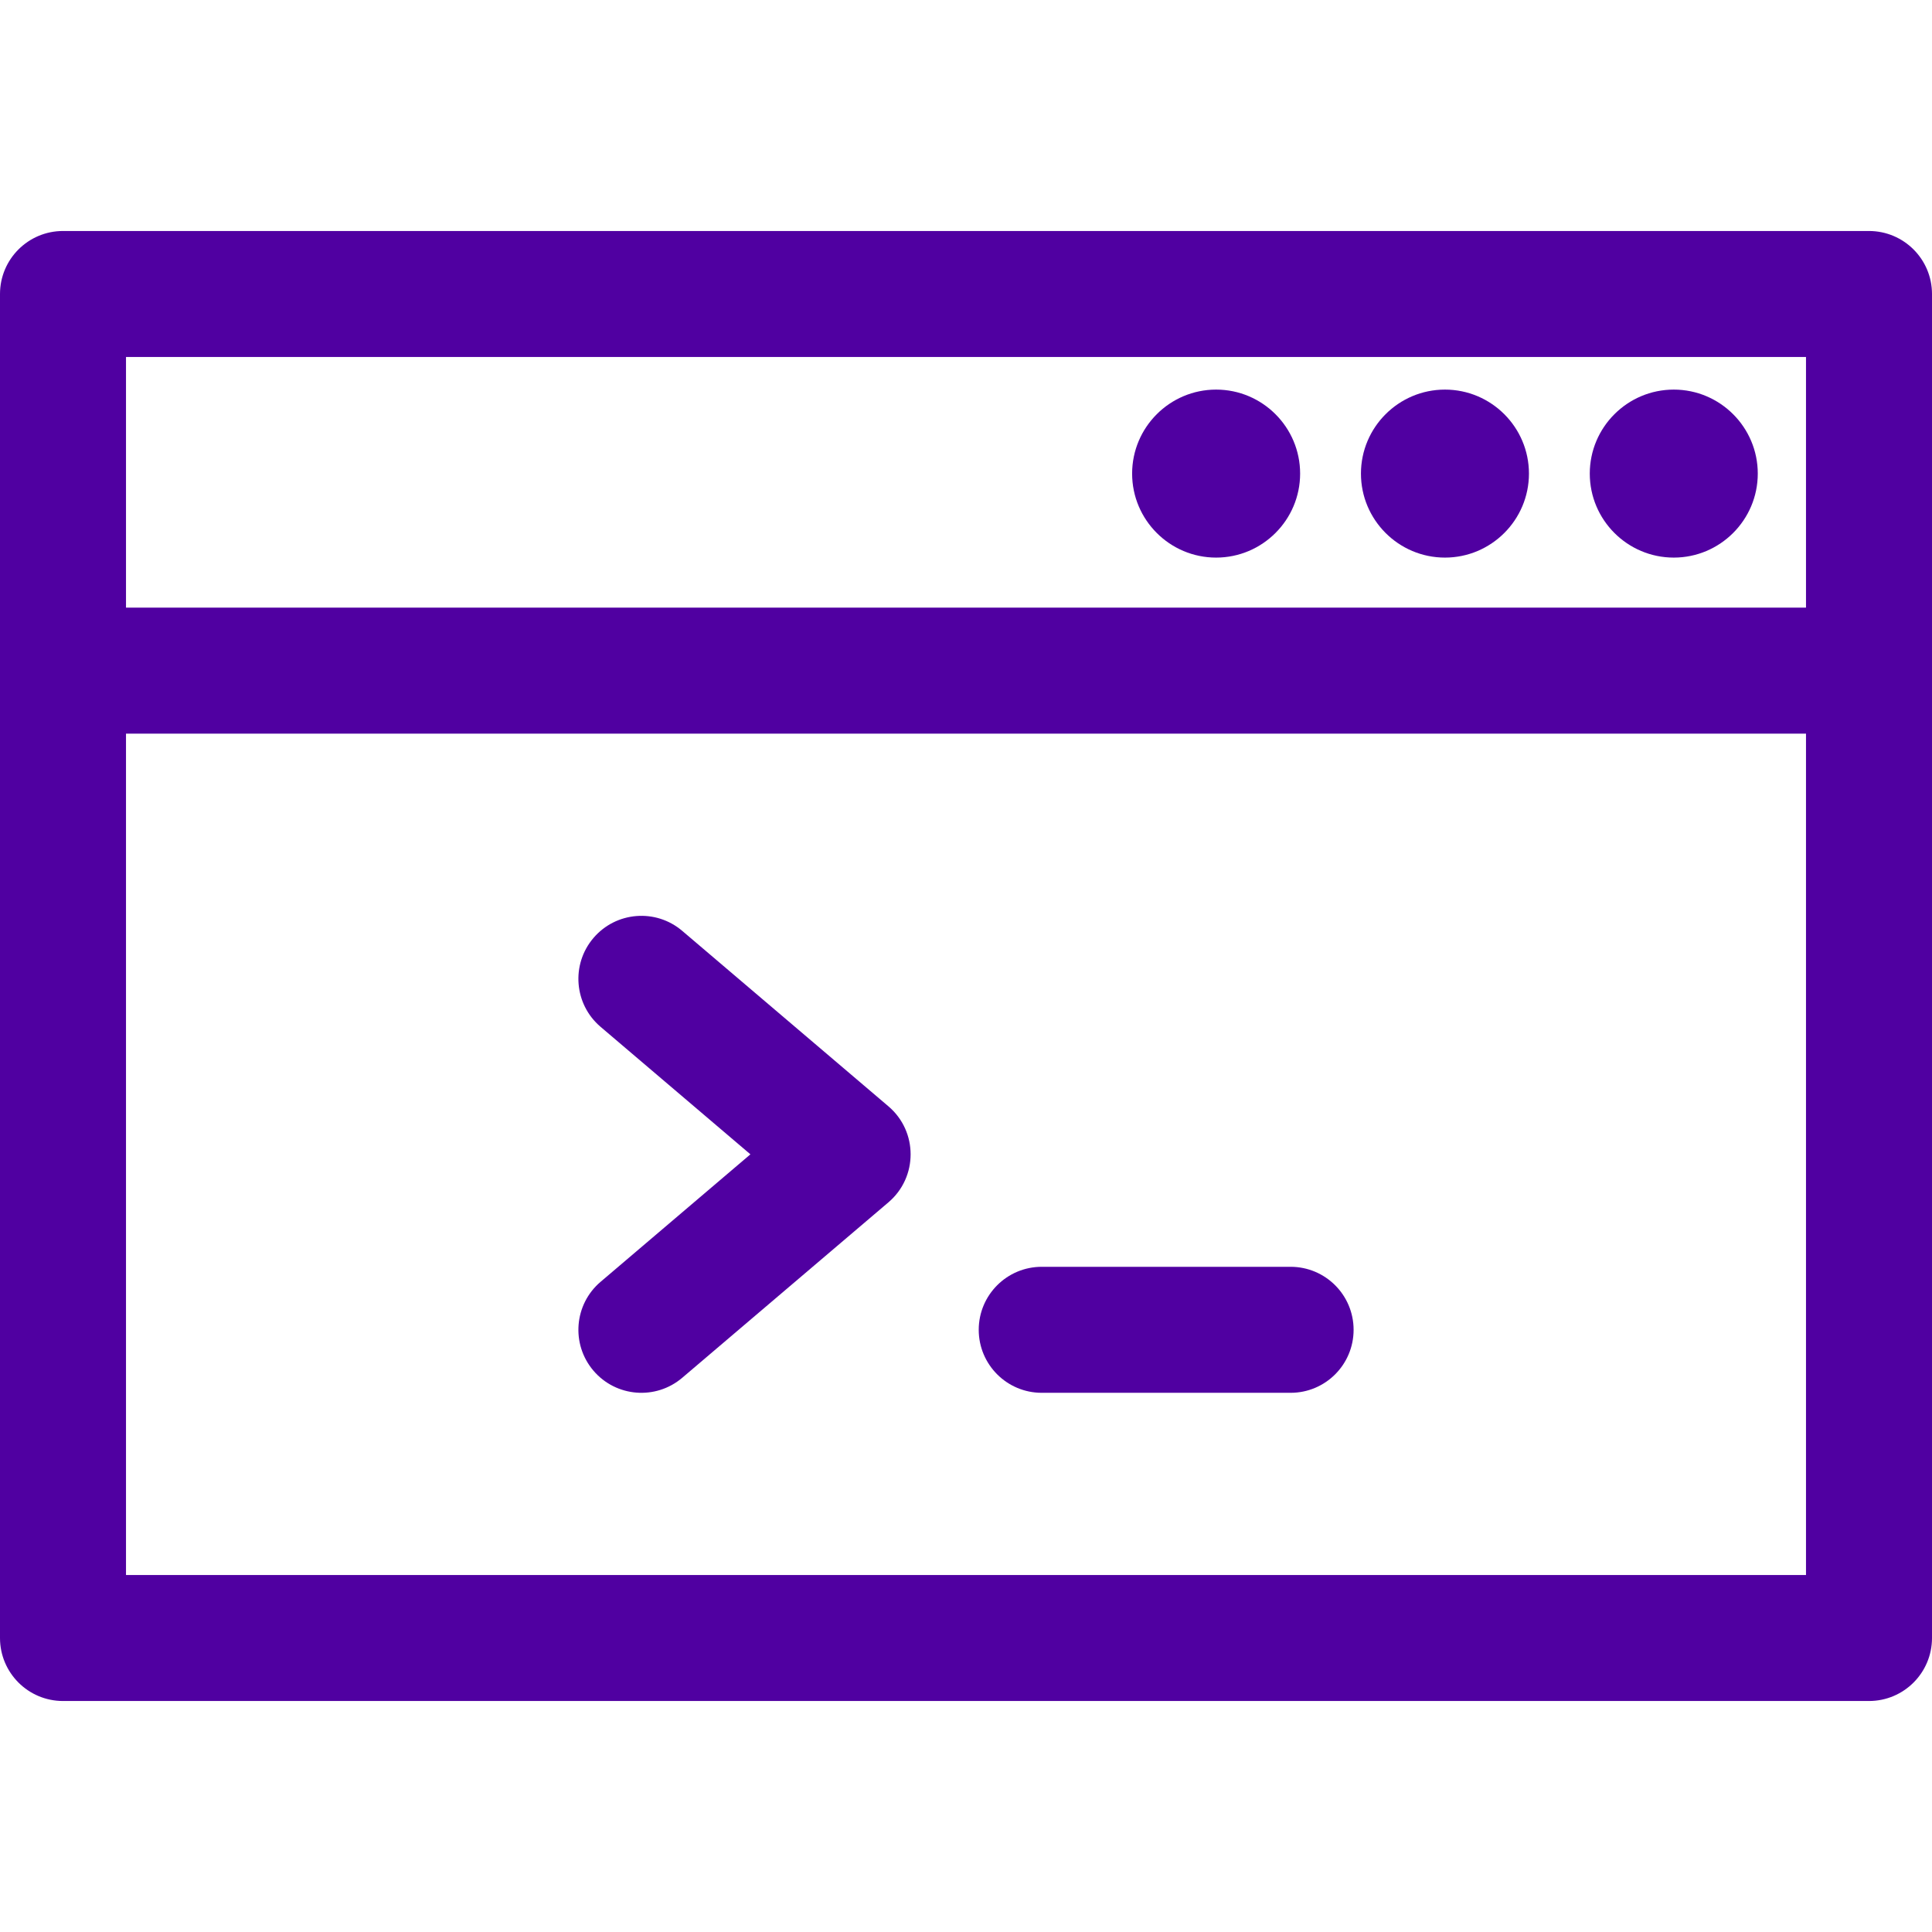
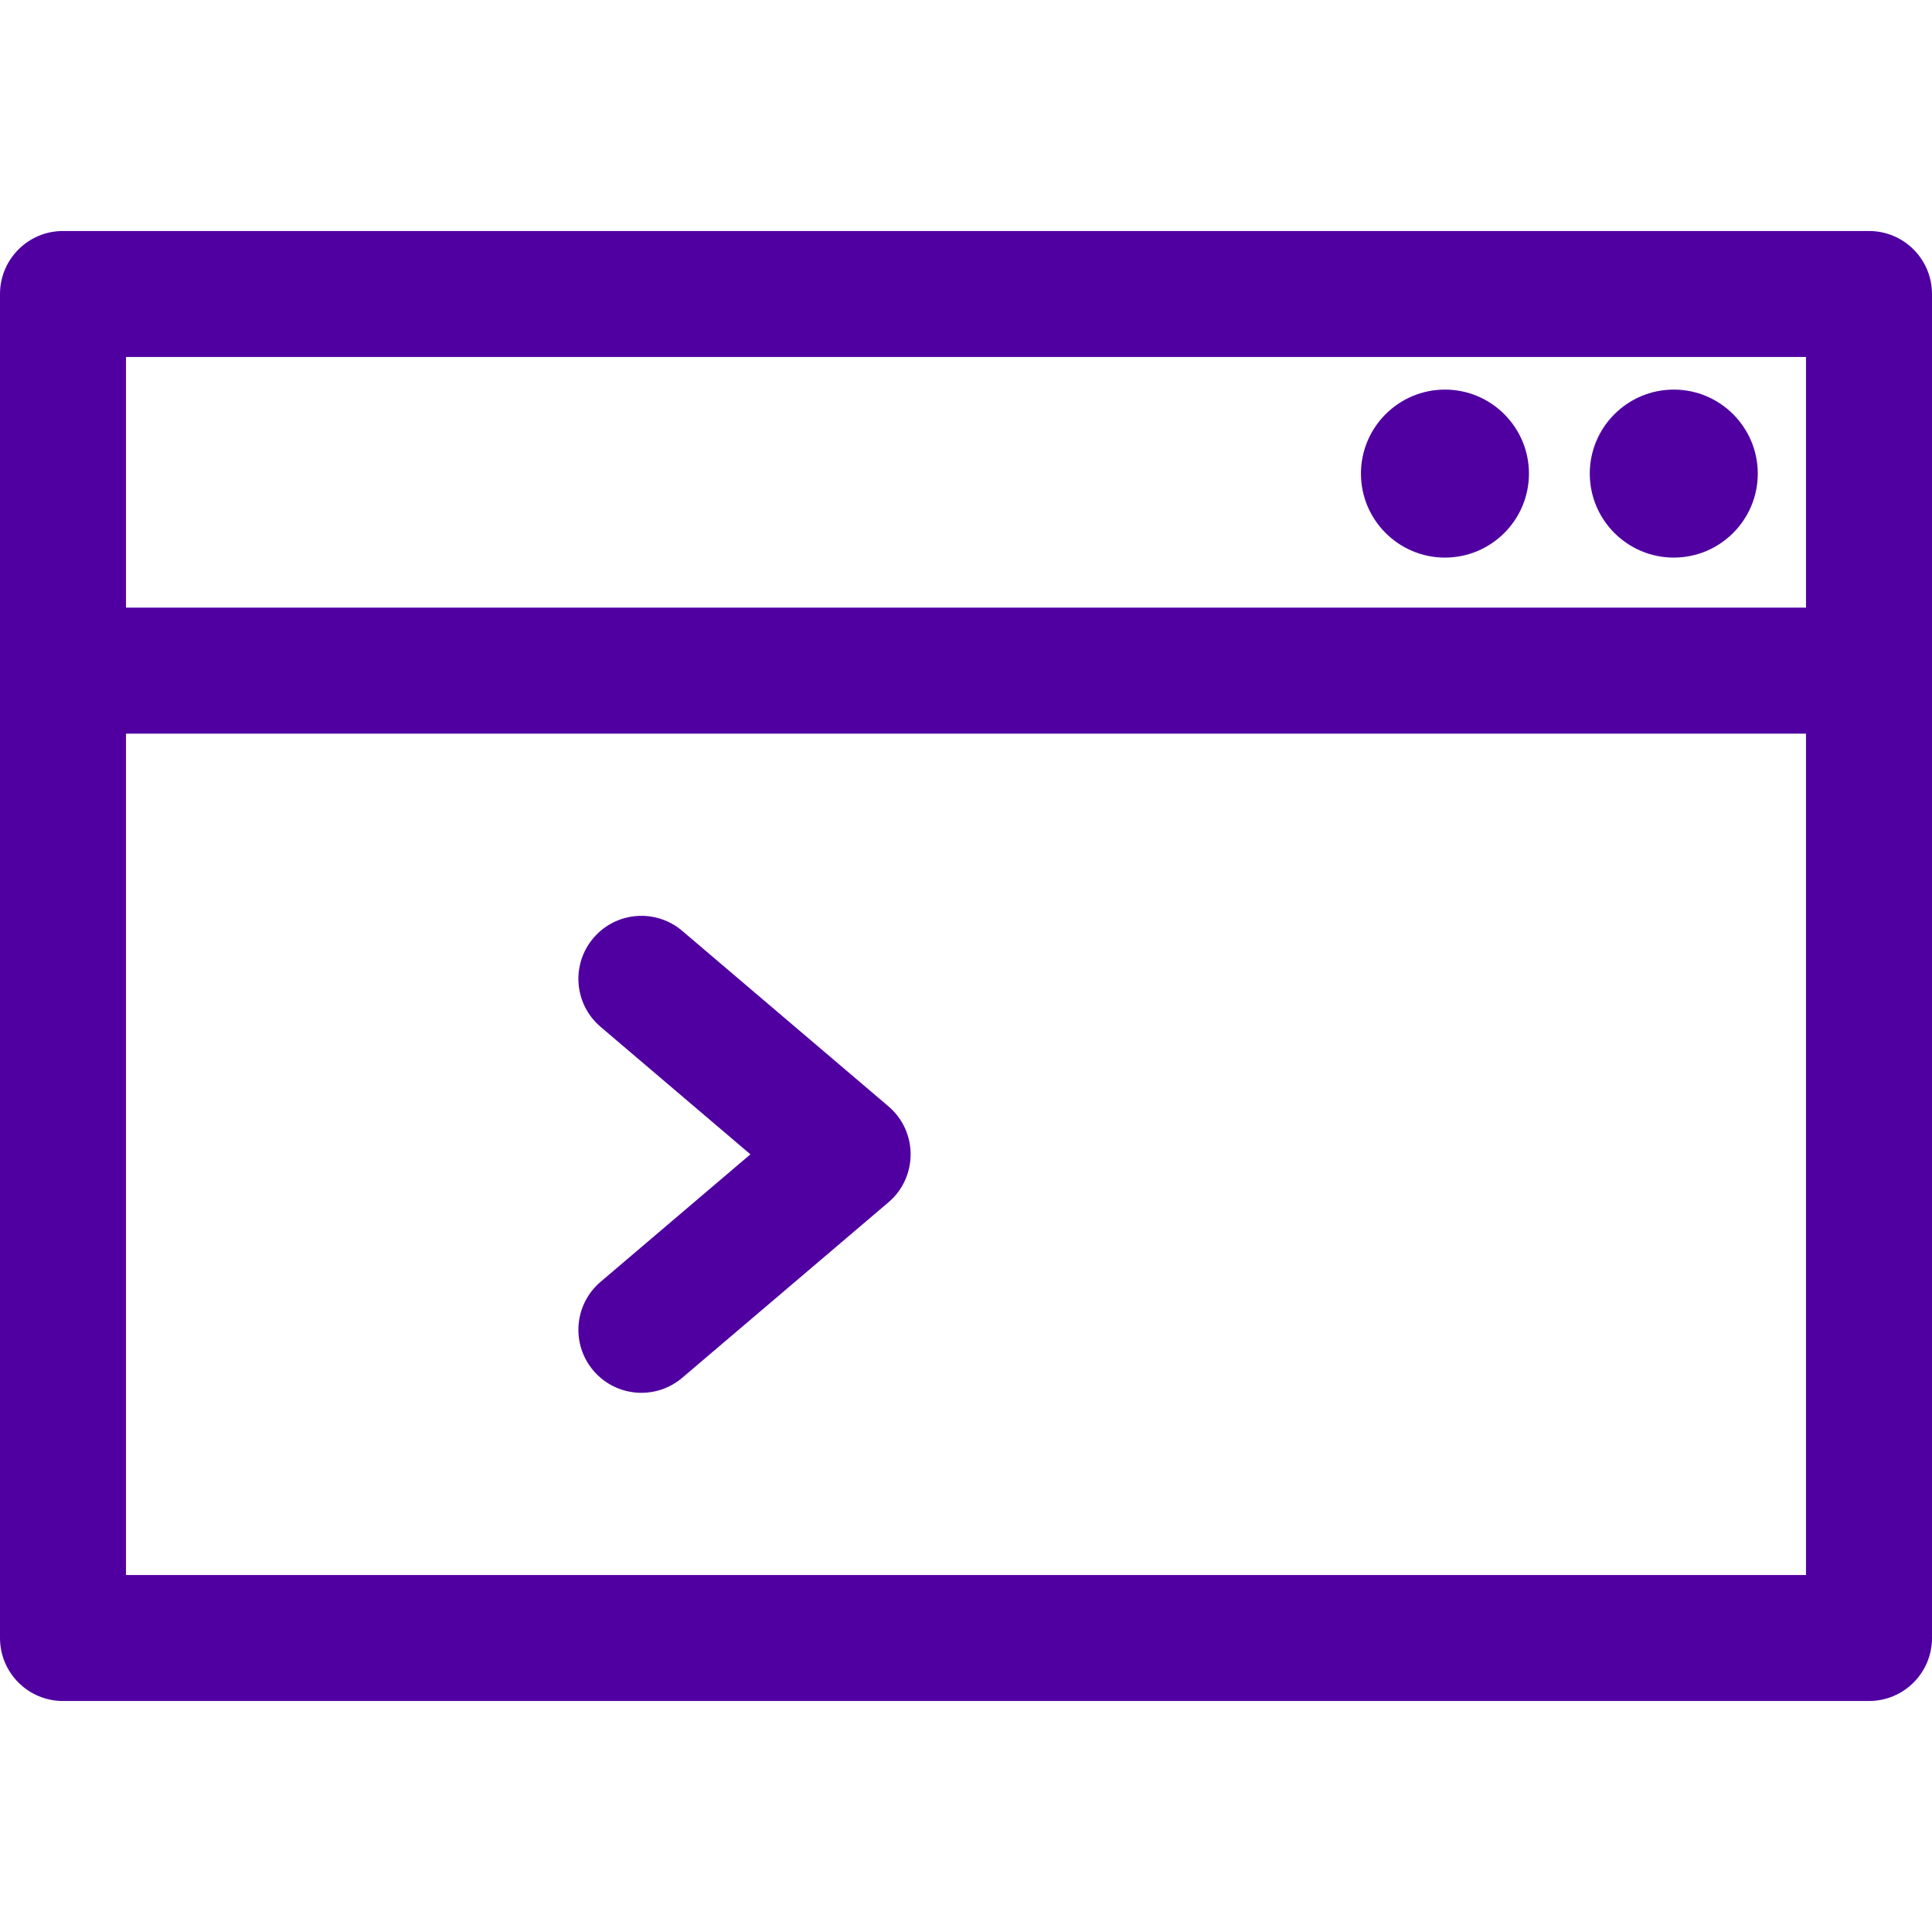
<svg xmlns="http://www.w3.org/2000/svg" version="1.1" id="Layer_1" x="0px" y="0px" viewBox="0 0 512 512" style="enable-background:new 0 0 512 512;" xml:space="preserve" width="512px" height="512px">
  <g>
    <g>
      <path d="M495.304,61.217H16.696C7.475,61.217,0,68.693,0,77.913v356.174c0,9.22,7.475,16.696,16.696,16.696h478.609    c9.22,0,16.696-7.475,16.696-16.696V77.913C512,68.693,504.525,61.217,495.304,61.217z M478.609,417.391H33.391V194.424h445.217    V417.391z M478.609,161.033H33.391V94.609h445.217V161.033z" fill="#5000a1" />
    </g>
  </g>
  <g>
    <g>
      <path d="M443.568,103.247c-12.275,0-22.261,9.986-22.261,22.261c0,12.275,9.985,22.261,22.261,22.261    c12.275,0,22.261-9.986,22.261-22.261C465.829,113.233,455.843,103.247,443.568,103.247z" fill="#5000a1" />
    </g>
  </g>
  <g>
    <g>
      <path d="M382.926,103.247c-12.275,0-22.261,9.986-22.261,22.261c0,12.275,9.986,22.261,22.261,22.261s22.261-9.986,22.261-22.261    C405.187,113.233,395.201,103.247,382.926,103.247z" fill="#5000a1" />
    </g>
  </g>
  <g>
    <g>
-       <path d="M322.285,103.247c-12.275,0-22.261,9.986-22.261,22.261c0,12.275,9.985,22.261,22.261,22.261    c12.275,0,22.261-9.986,22.261-22.261C344.546,113.233,334.56,103.247,322.285,103.247z" fill="#5000a1" />
-     </g>
+       </g>
  </g>
  <g>
    <g>
      <path d="M235.45,293.193l-54.653-46.504c-7.022-5.976-17.559-5.128-23.535,1.896c-5.976,7.022-5.127,17.559,1.896,23.535    l39.709,33.789l-39.709,33.789c-7.023,5.976-7.871,16.512-1.896,23.535c5.975,7.022,16.512,7.871,23.535,1.896l54.653-46.504    C243.28,311.962,243.28,299.854,235.45,293.193z" fill="#5000a1" />
    </g>
  </g>
  <g>
    <g>
-       <path d="M342.022,335.716h-65.954c-9.22,0-16.696,7.475-16.696,16.696s7.475,16.696,16.696,16.696h65.954    c9.22,0,16.696-7.475,16.696-16.696S351.242,335.716,342.022,335.716z" fill="#5000a1" />
-     </g>
+       </g>
  </g>
  <g>
</g>
  <g>
</g>
  <g>
</g>
  <g>
</g>
  <g>
</g>
  <g>
</g>
  <g>
</g>
  <g>
</g>
  <g>
</g>
  <g>
</g>
  <g>
</g>
  <g>
</g>
  <g>
</g>
  <g>
</g>
  <g>
</g>
</svg>